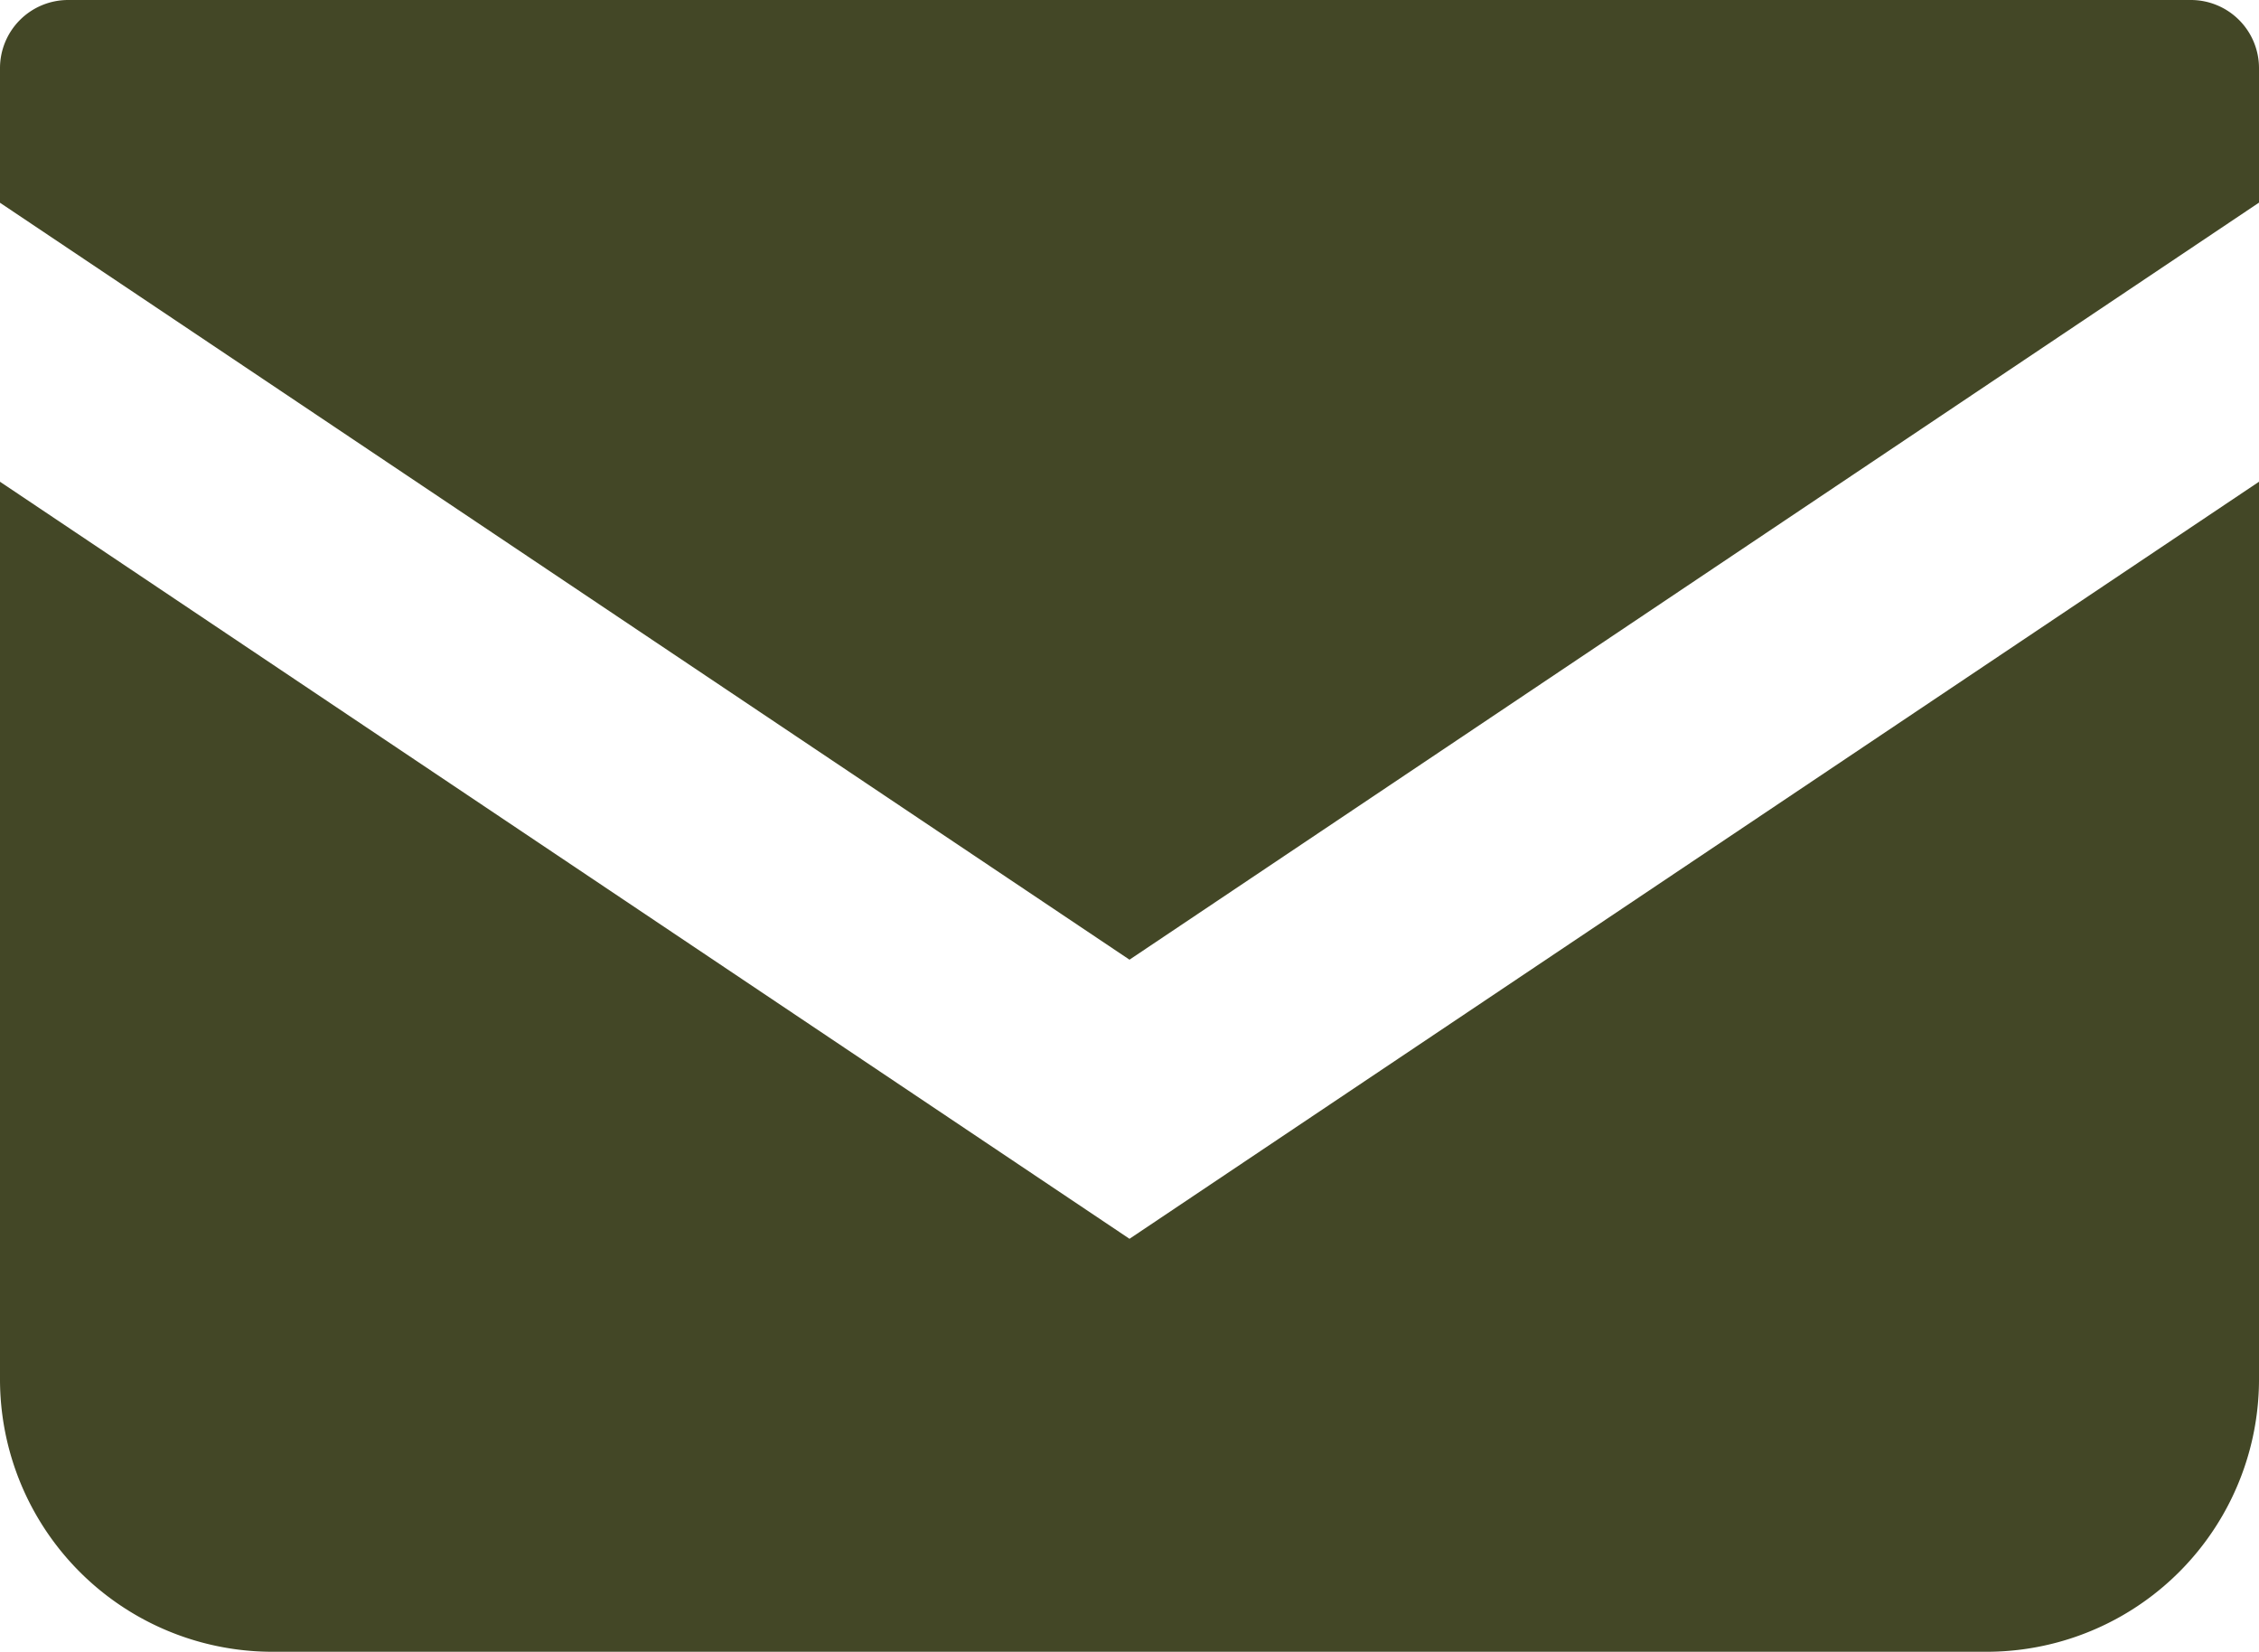
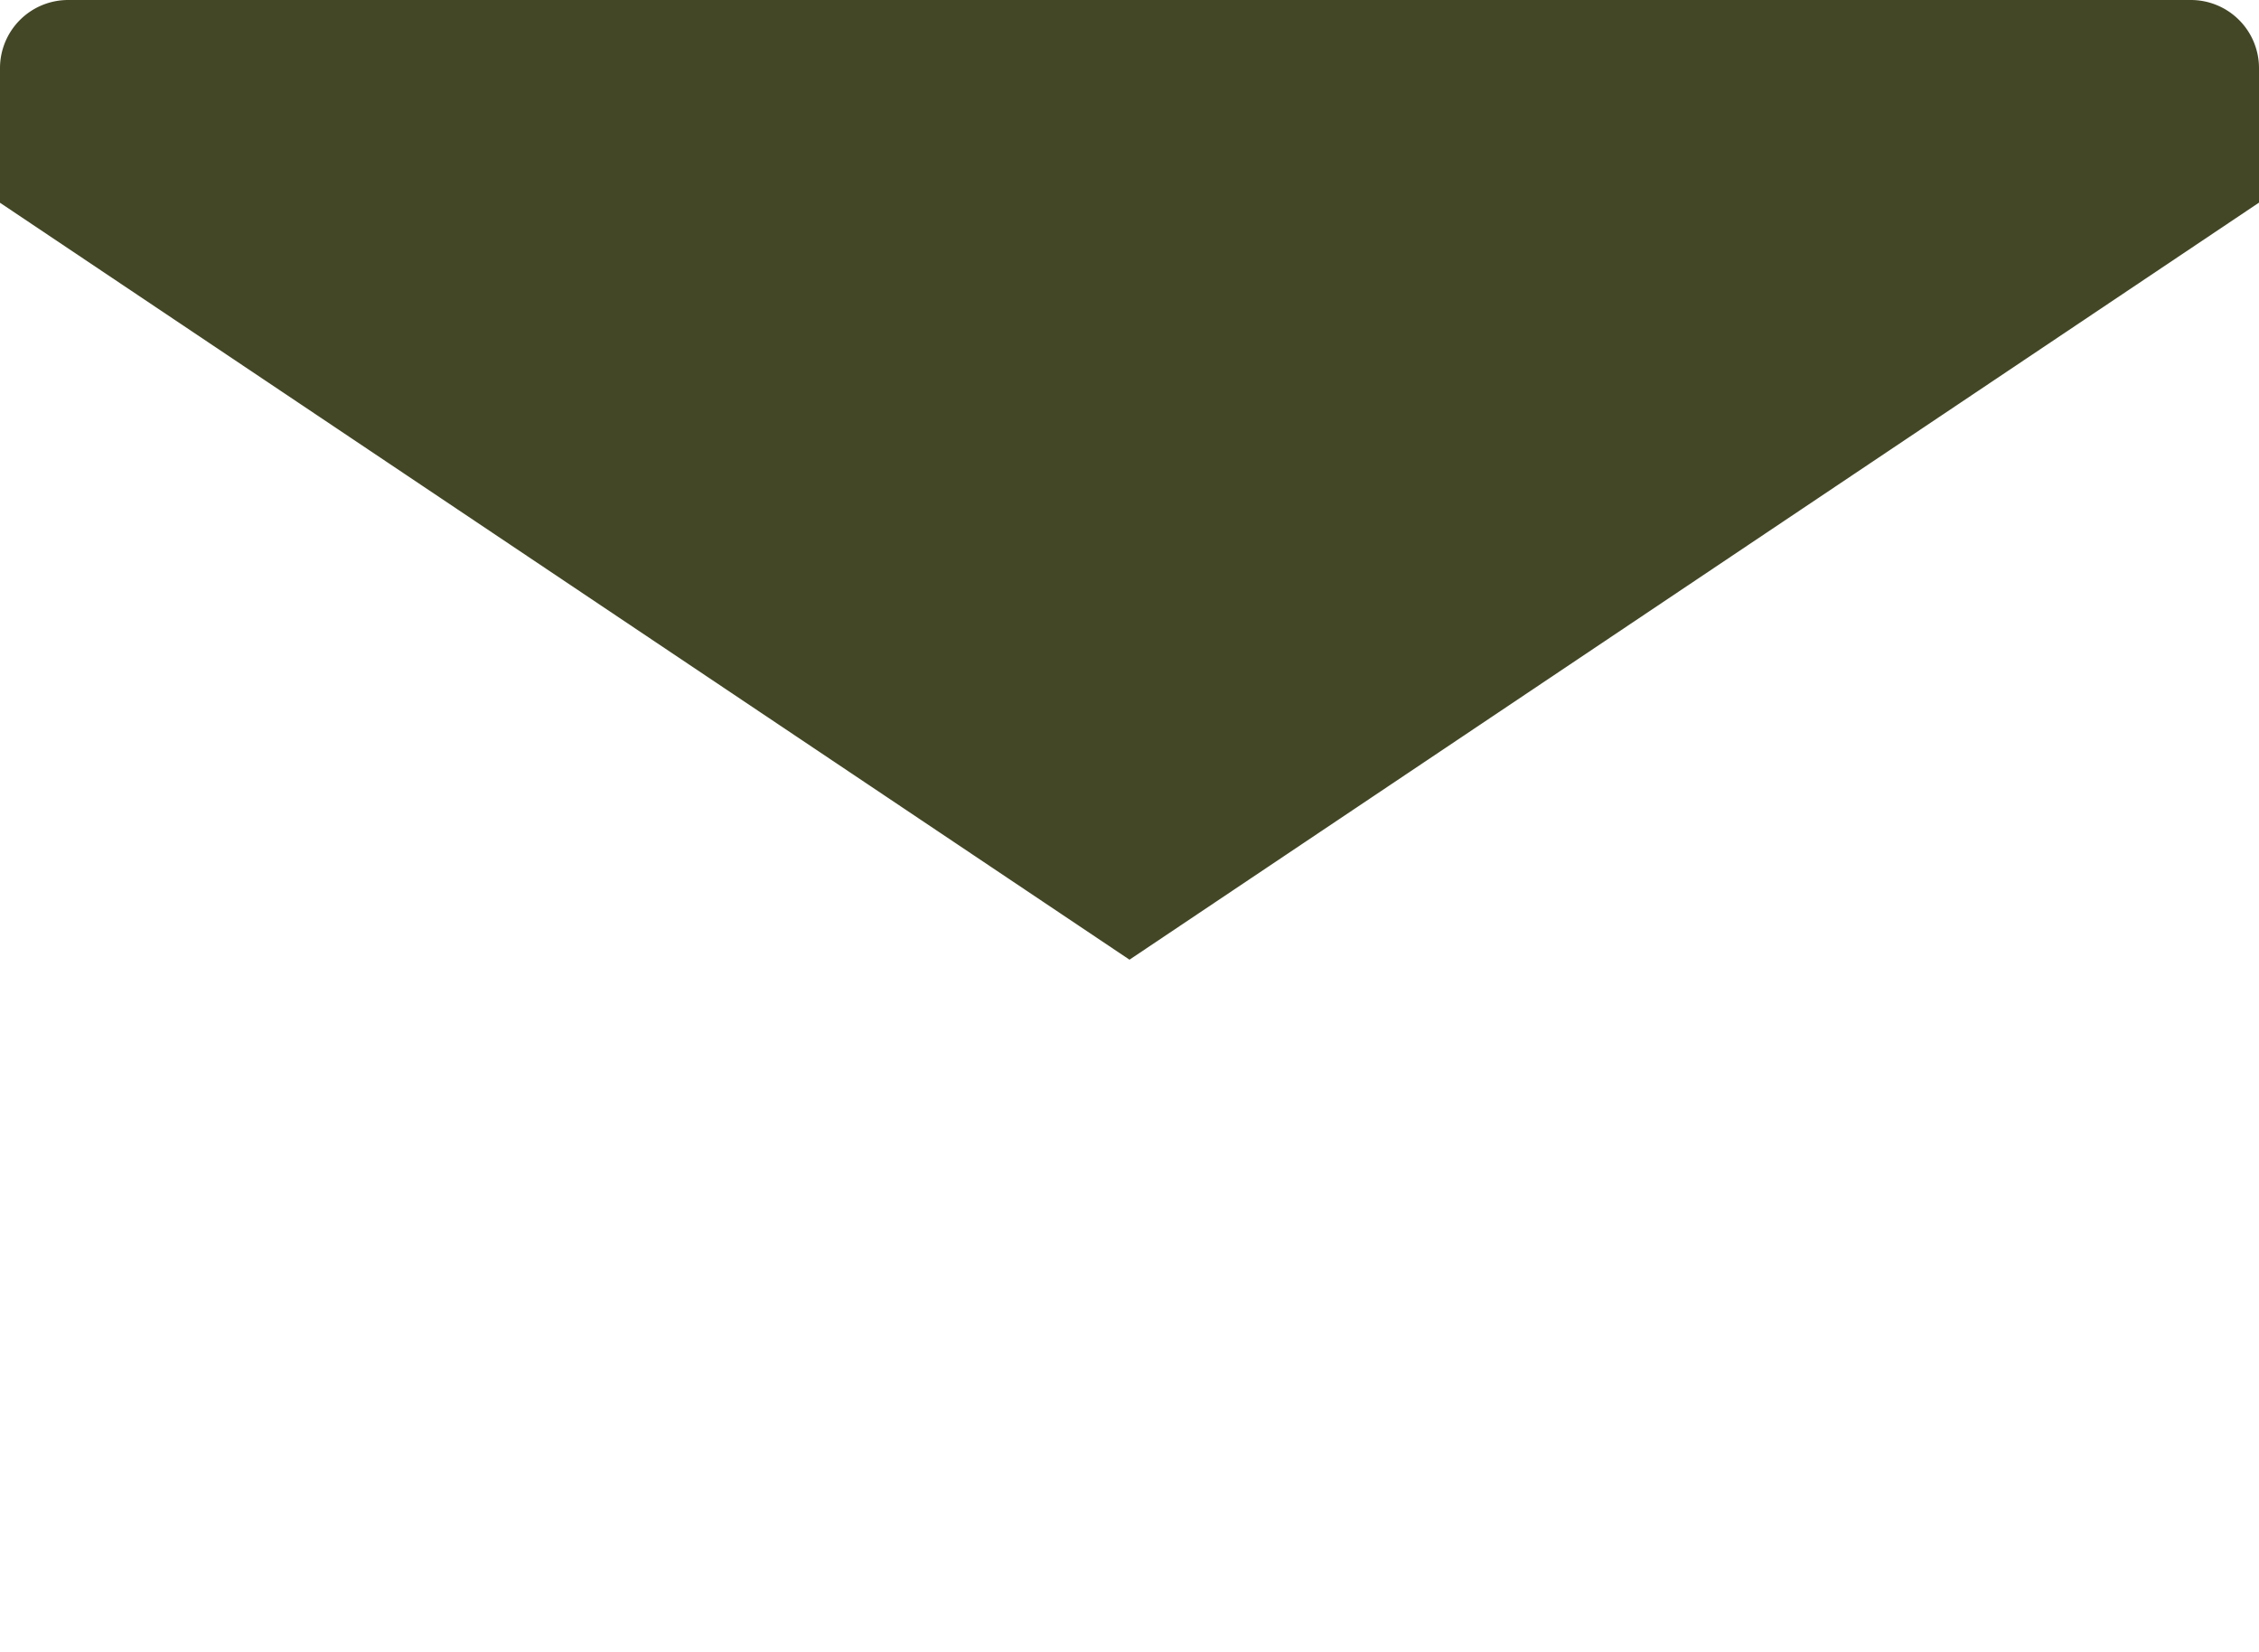
<svg xmlns="http://www.w3.org/2000/svg" width="18.464" height="13.5" viewBox="0 0 18.464 13.5">
  <g id="メールの無料アイコン" transform="translate(0 -68.828)">
    <path id="パス_1093" data-name="パス 1093" d="M17.907,68.828H.557A.557.557,0,0,0,0,69.385v1.1l9.232,6.186,9.232-6.187v-1.1A.557.557,0,0,0,17.907,68.828Z" fill="#434726" />
-     <path id="パス_1094" data-name="パス 1094" d="M0,178v7.335a2.227,2.227,0,0,0,2.228,2.227H16.236a2.227,2.227,0,0,0,2.228-2.227V178l-9.232,6.187Z" transform="translate(0 -105.235)" fill="#434726" />
  </g>
</svg>